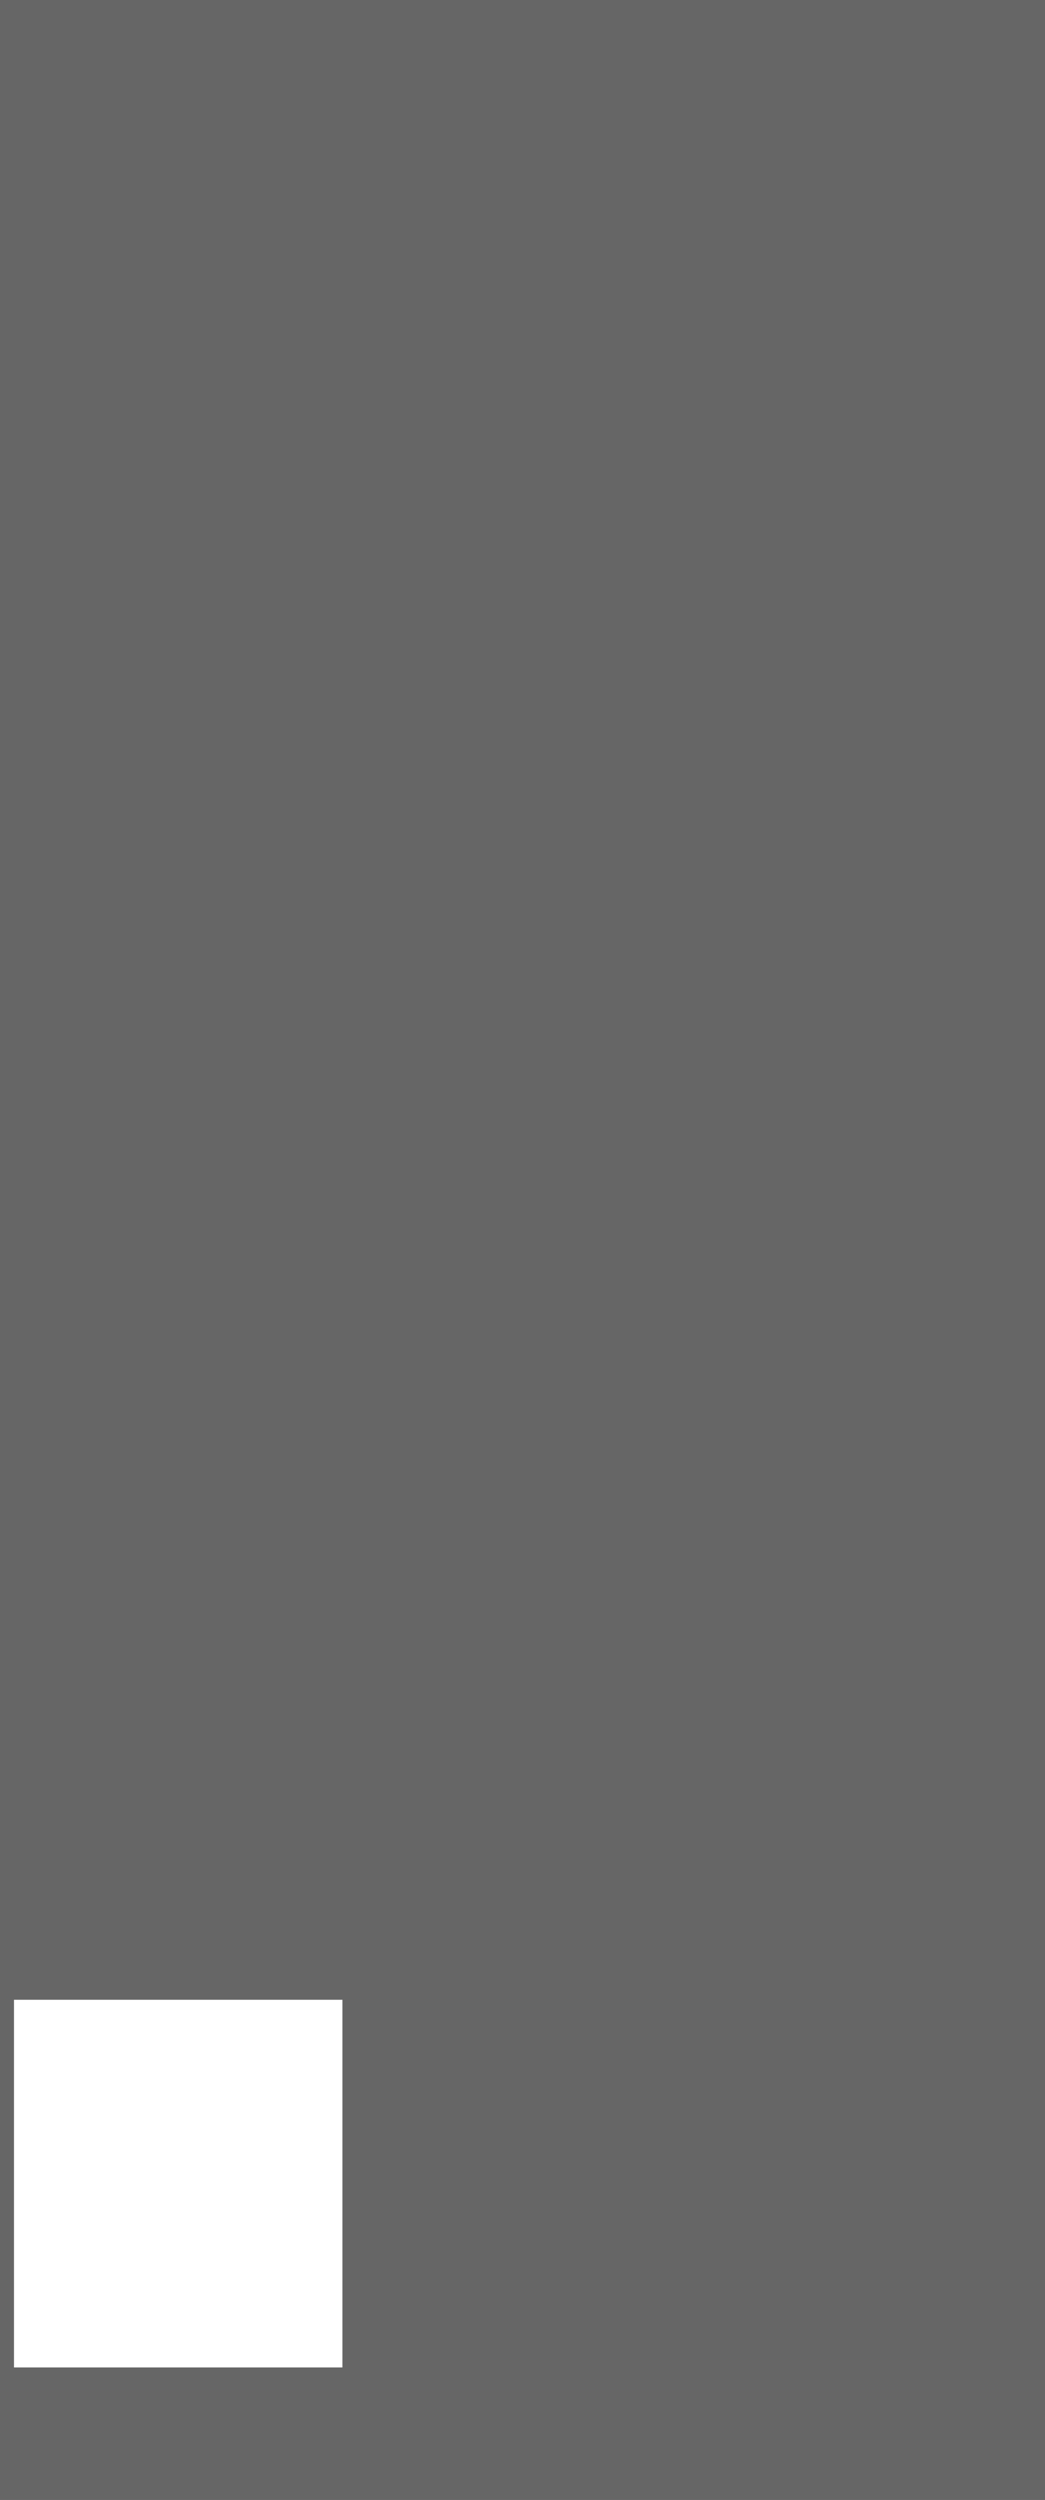
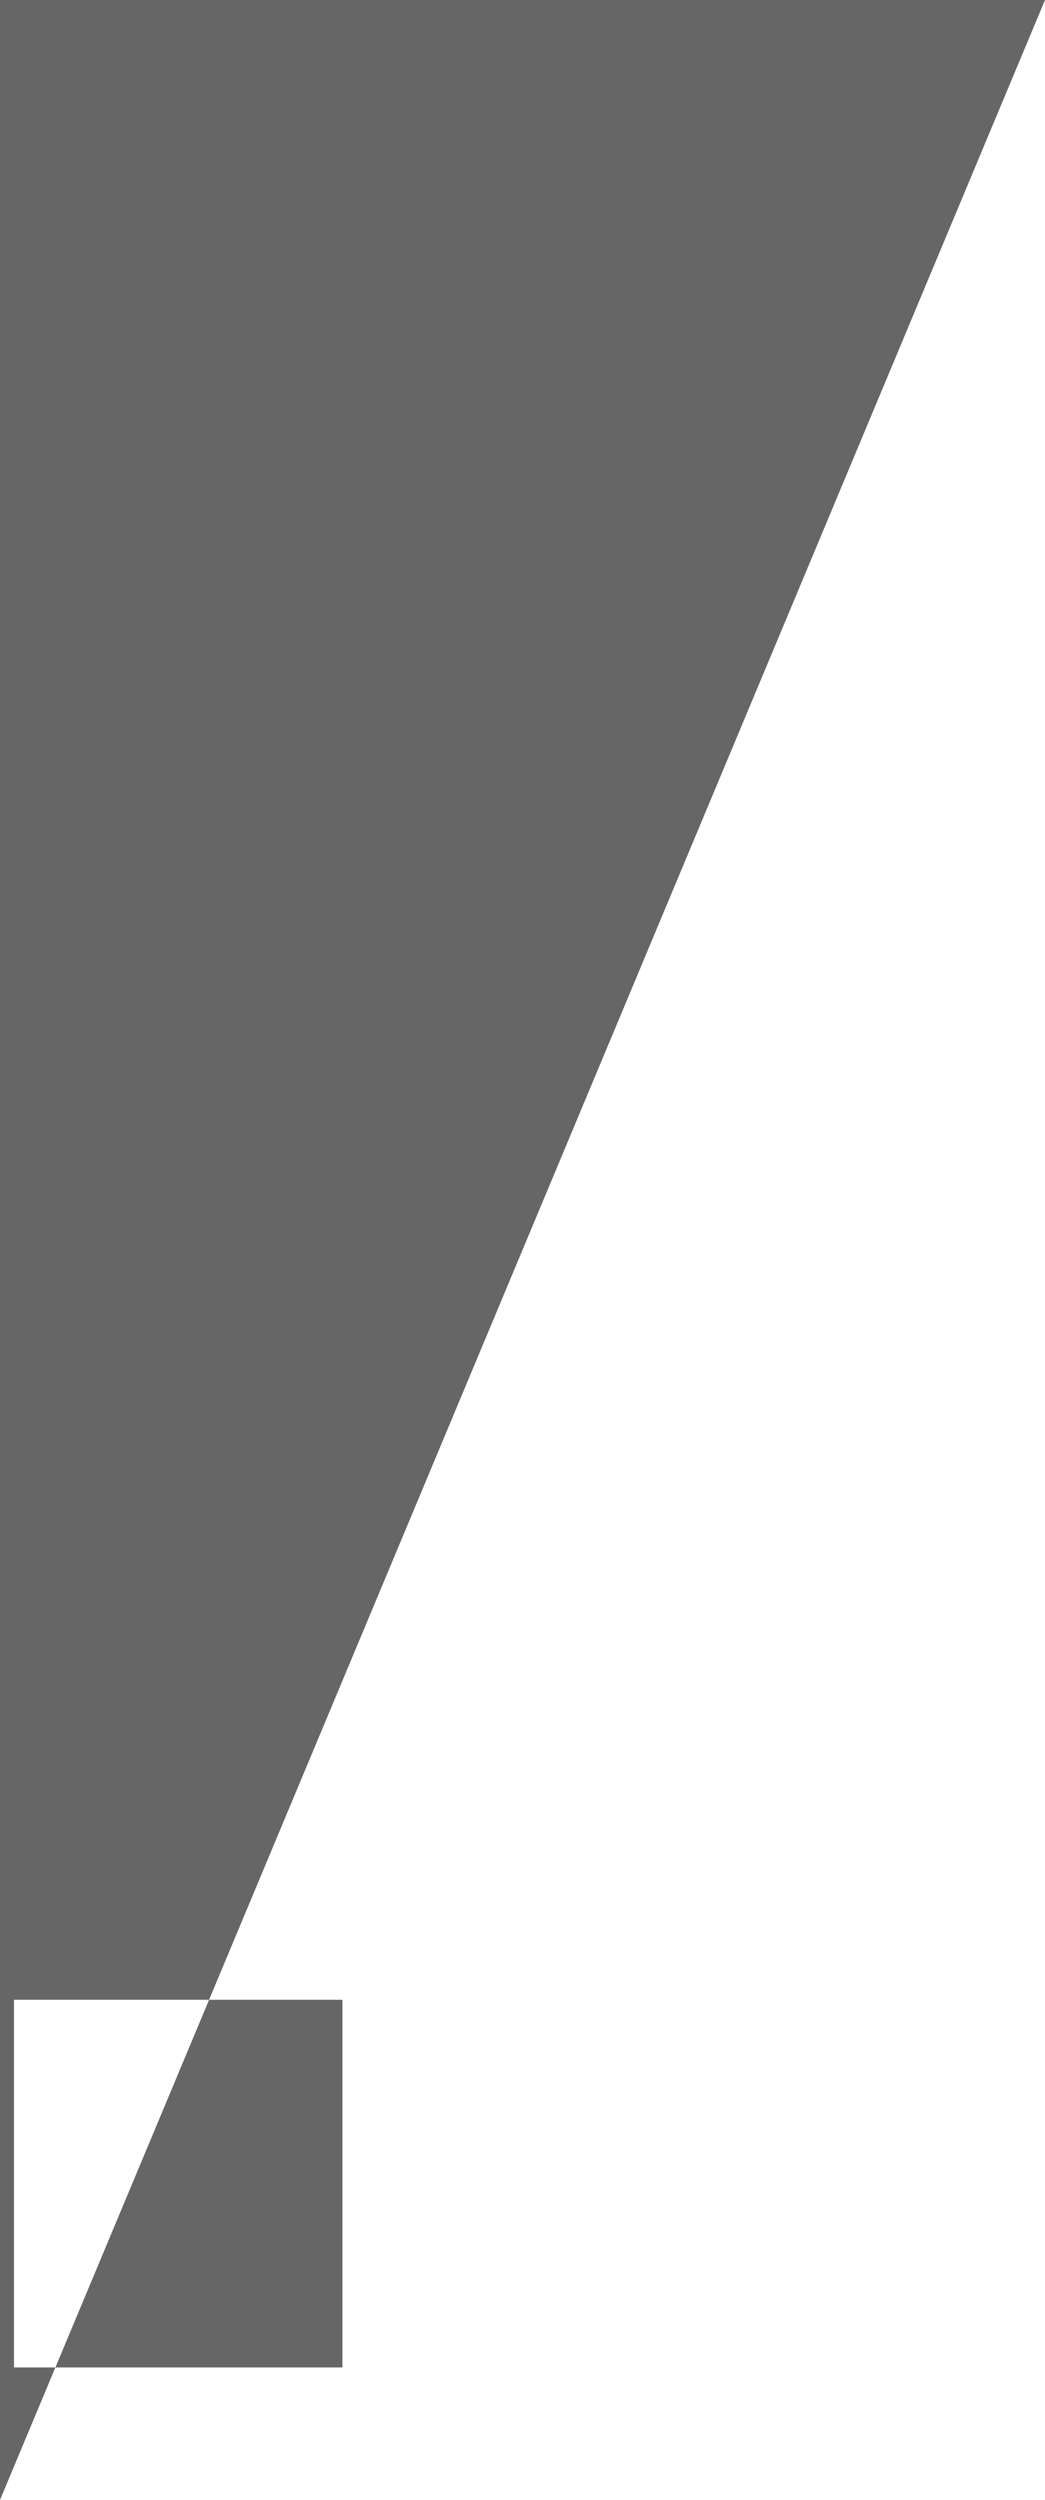
<svg xmlns="http://www.w3.org/2000/svg" version="1.1" width="1120px" height="2679px">
  <g>
-     <path d="M 1120 0  L 1120 2679  L 0 2679  L 0 0  L 1120 0  Z M 367 2143  L 15 2143  L 15 2537  L 367 2537  L 367 2143  Z " fill-rule="nonzero" fill="#000000" stroke="none" fill-opacity="0.6" />
+     <path d="M 1120 0  L 0 2679  L 0 0  L 1120 0  Z M 367 2143  L 15 2143  L 15 2537  L 367 2537  L 367 2143  Z " fill-rule="nonzero" fill="#000000" stroke="none" fill-opacity="0.6" />
  </g>
</svg>